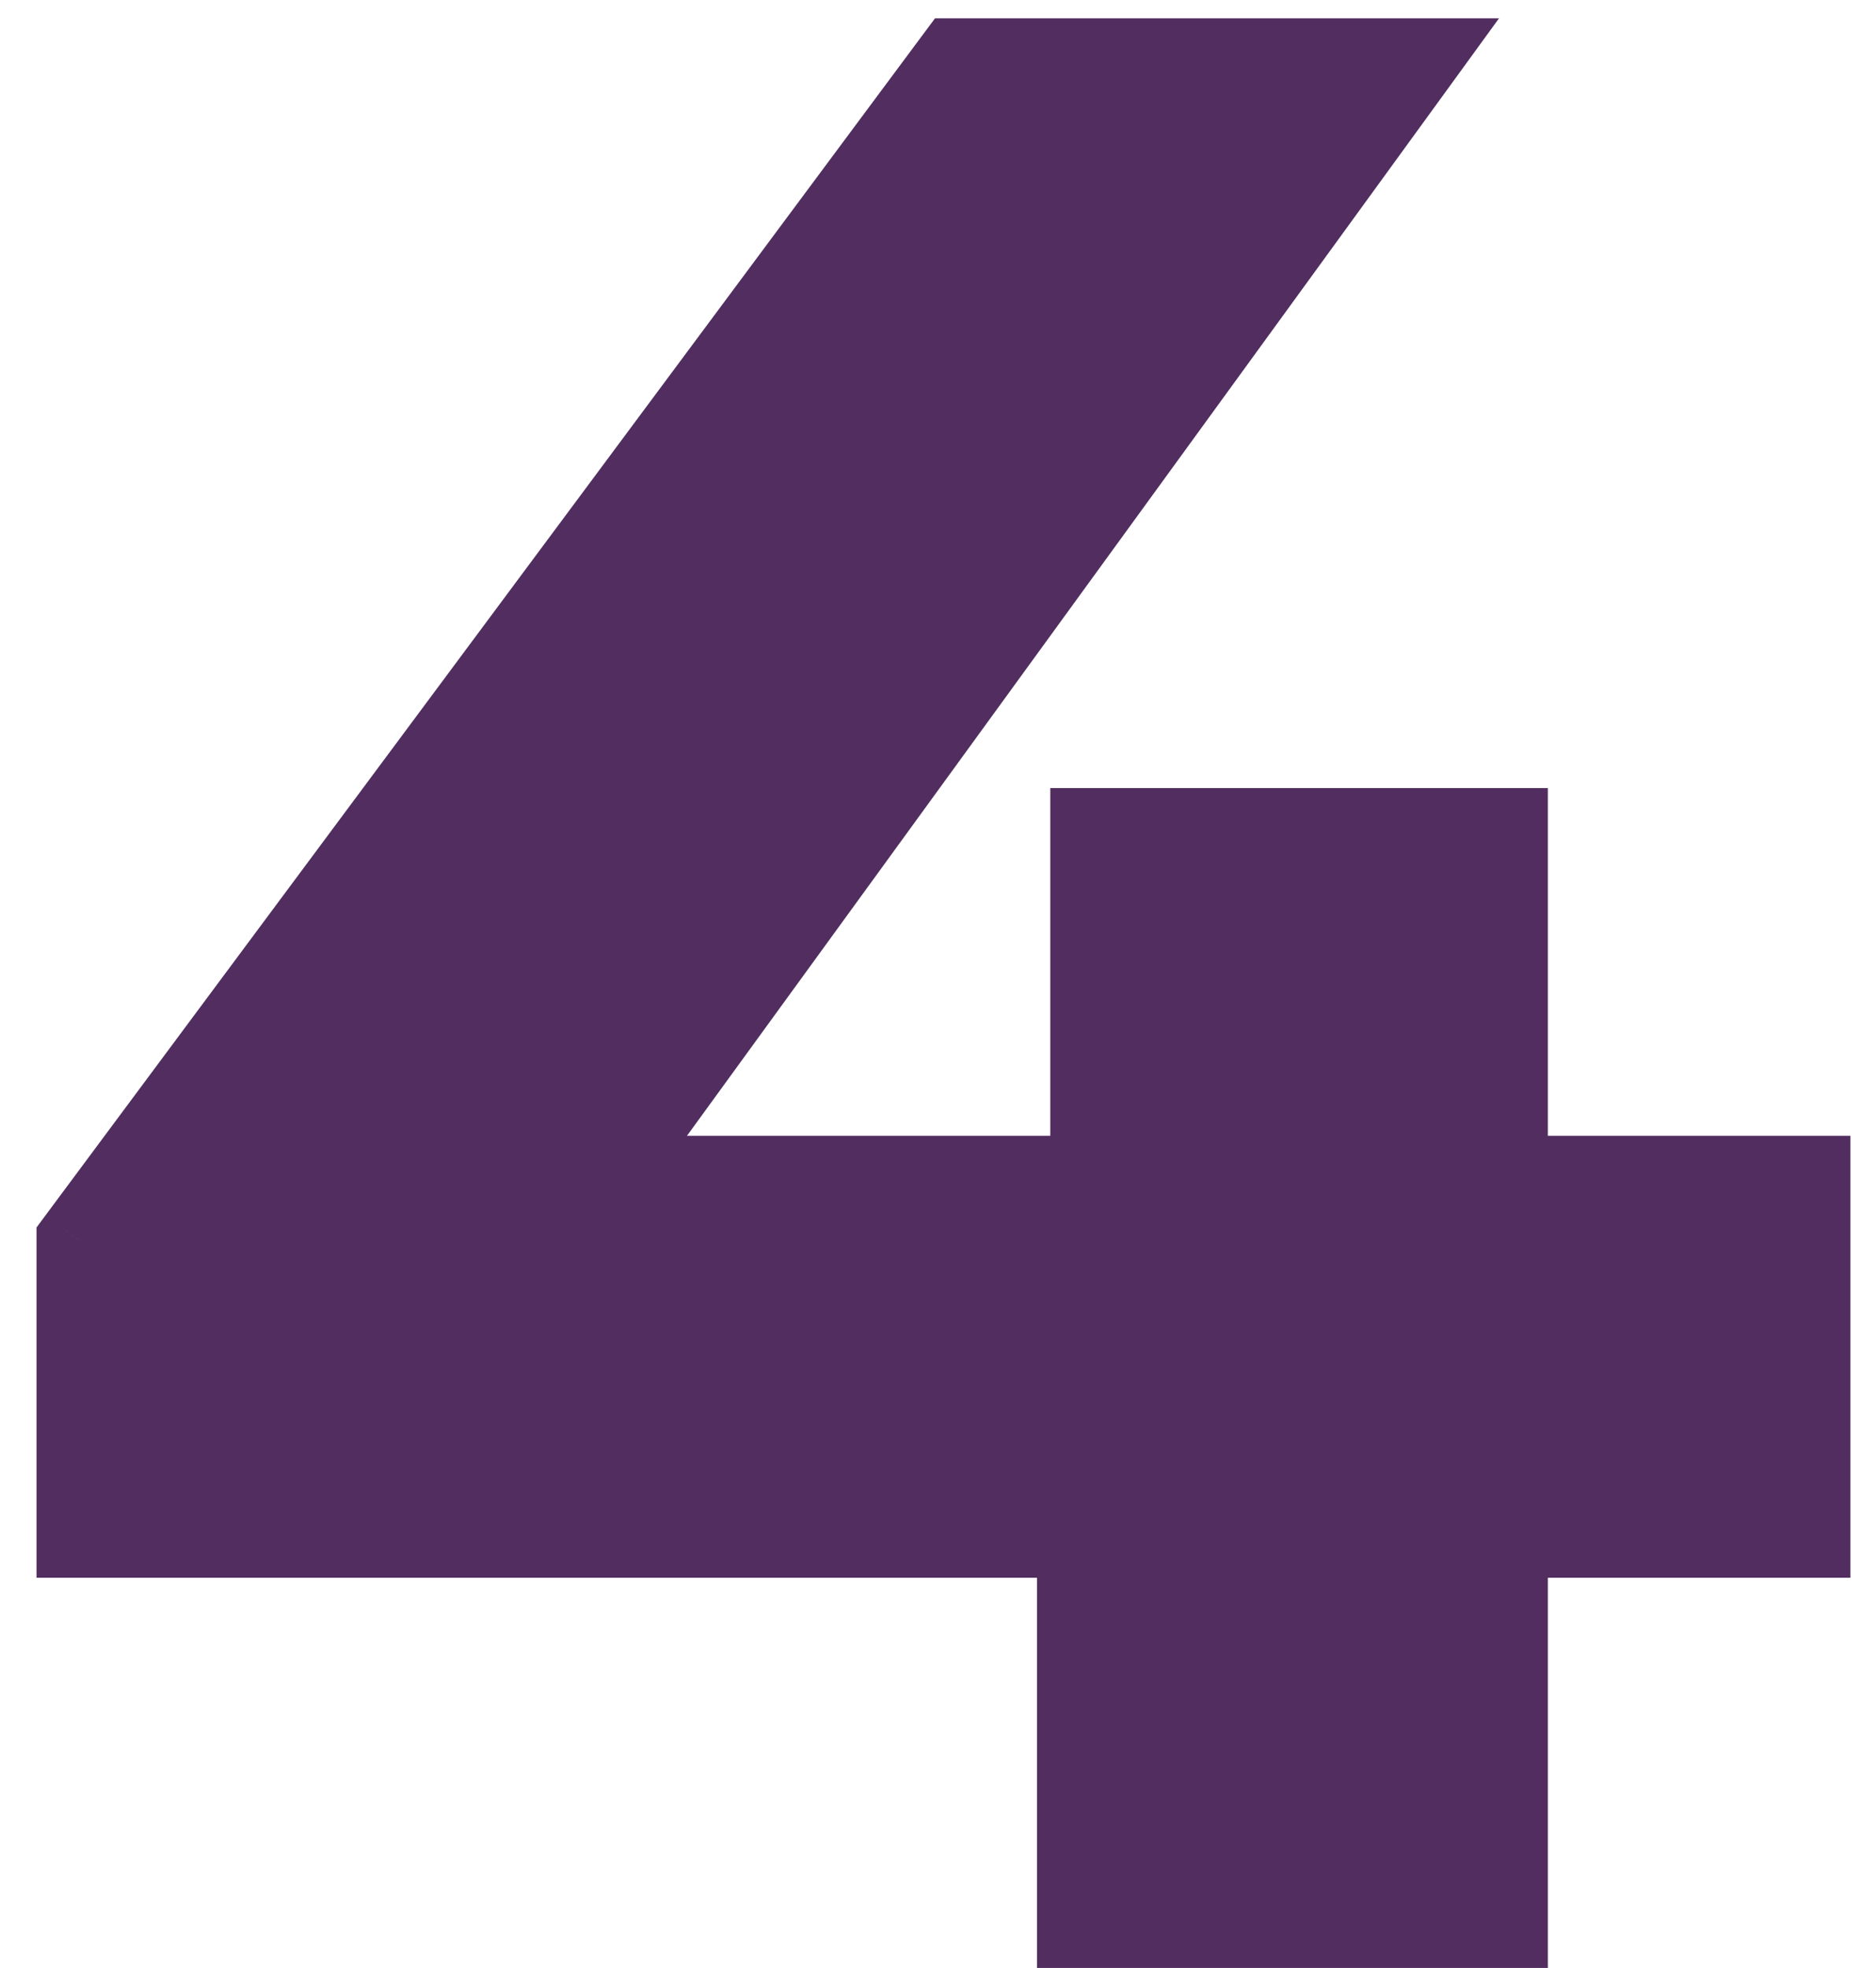
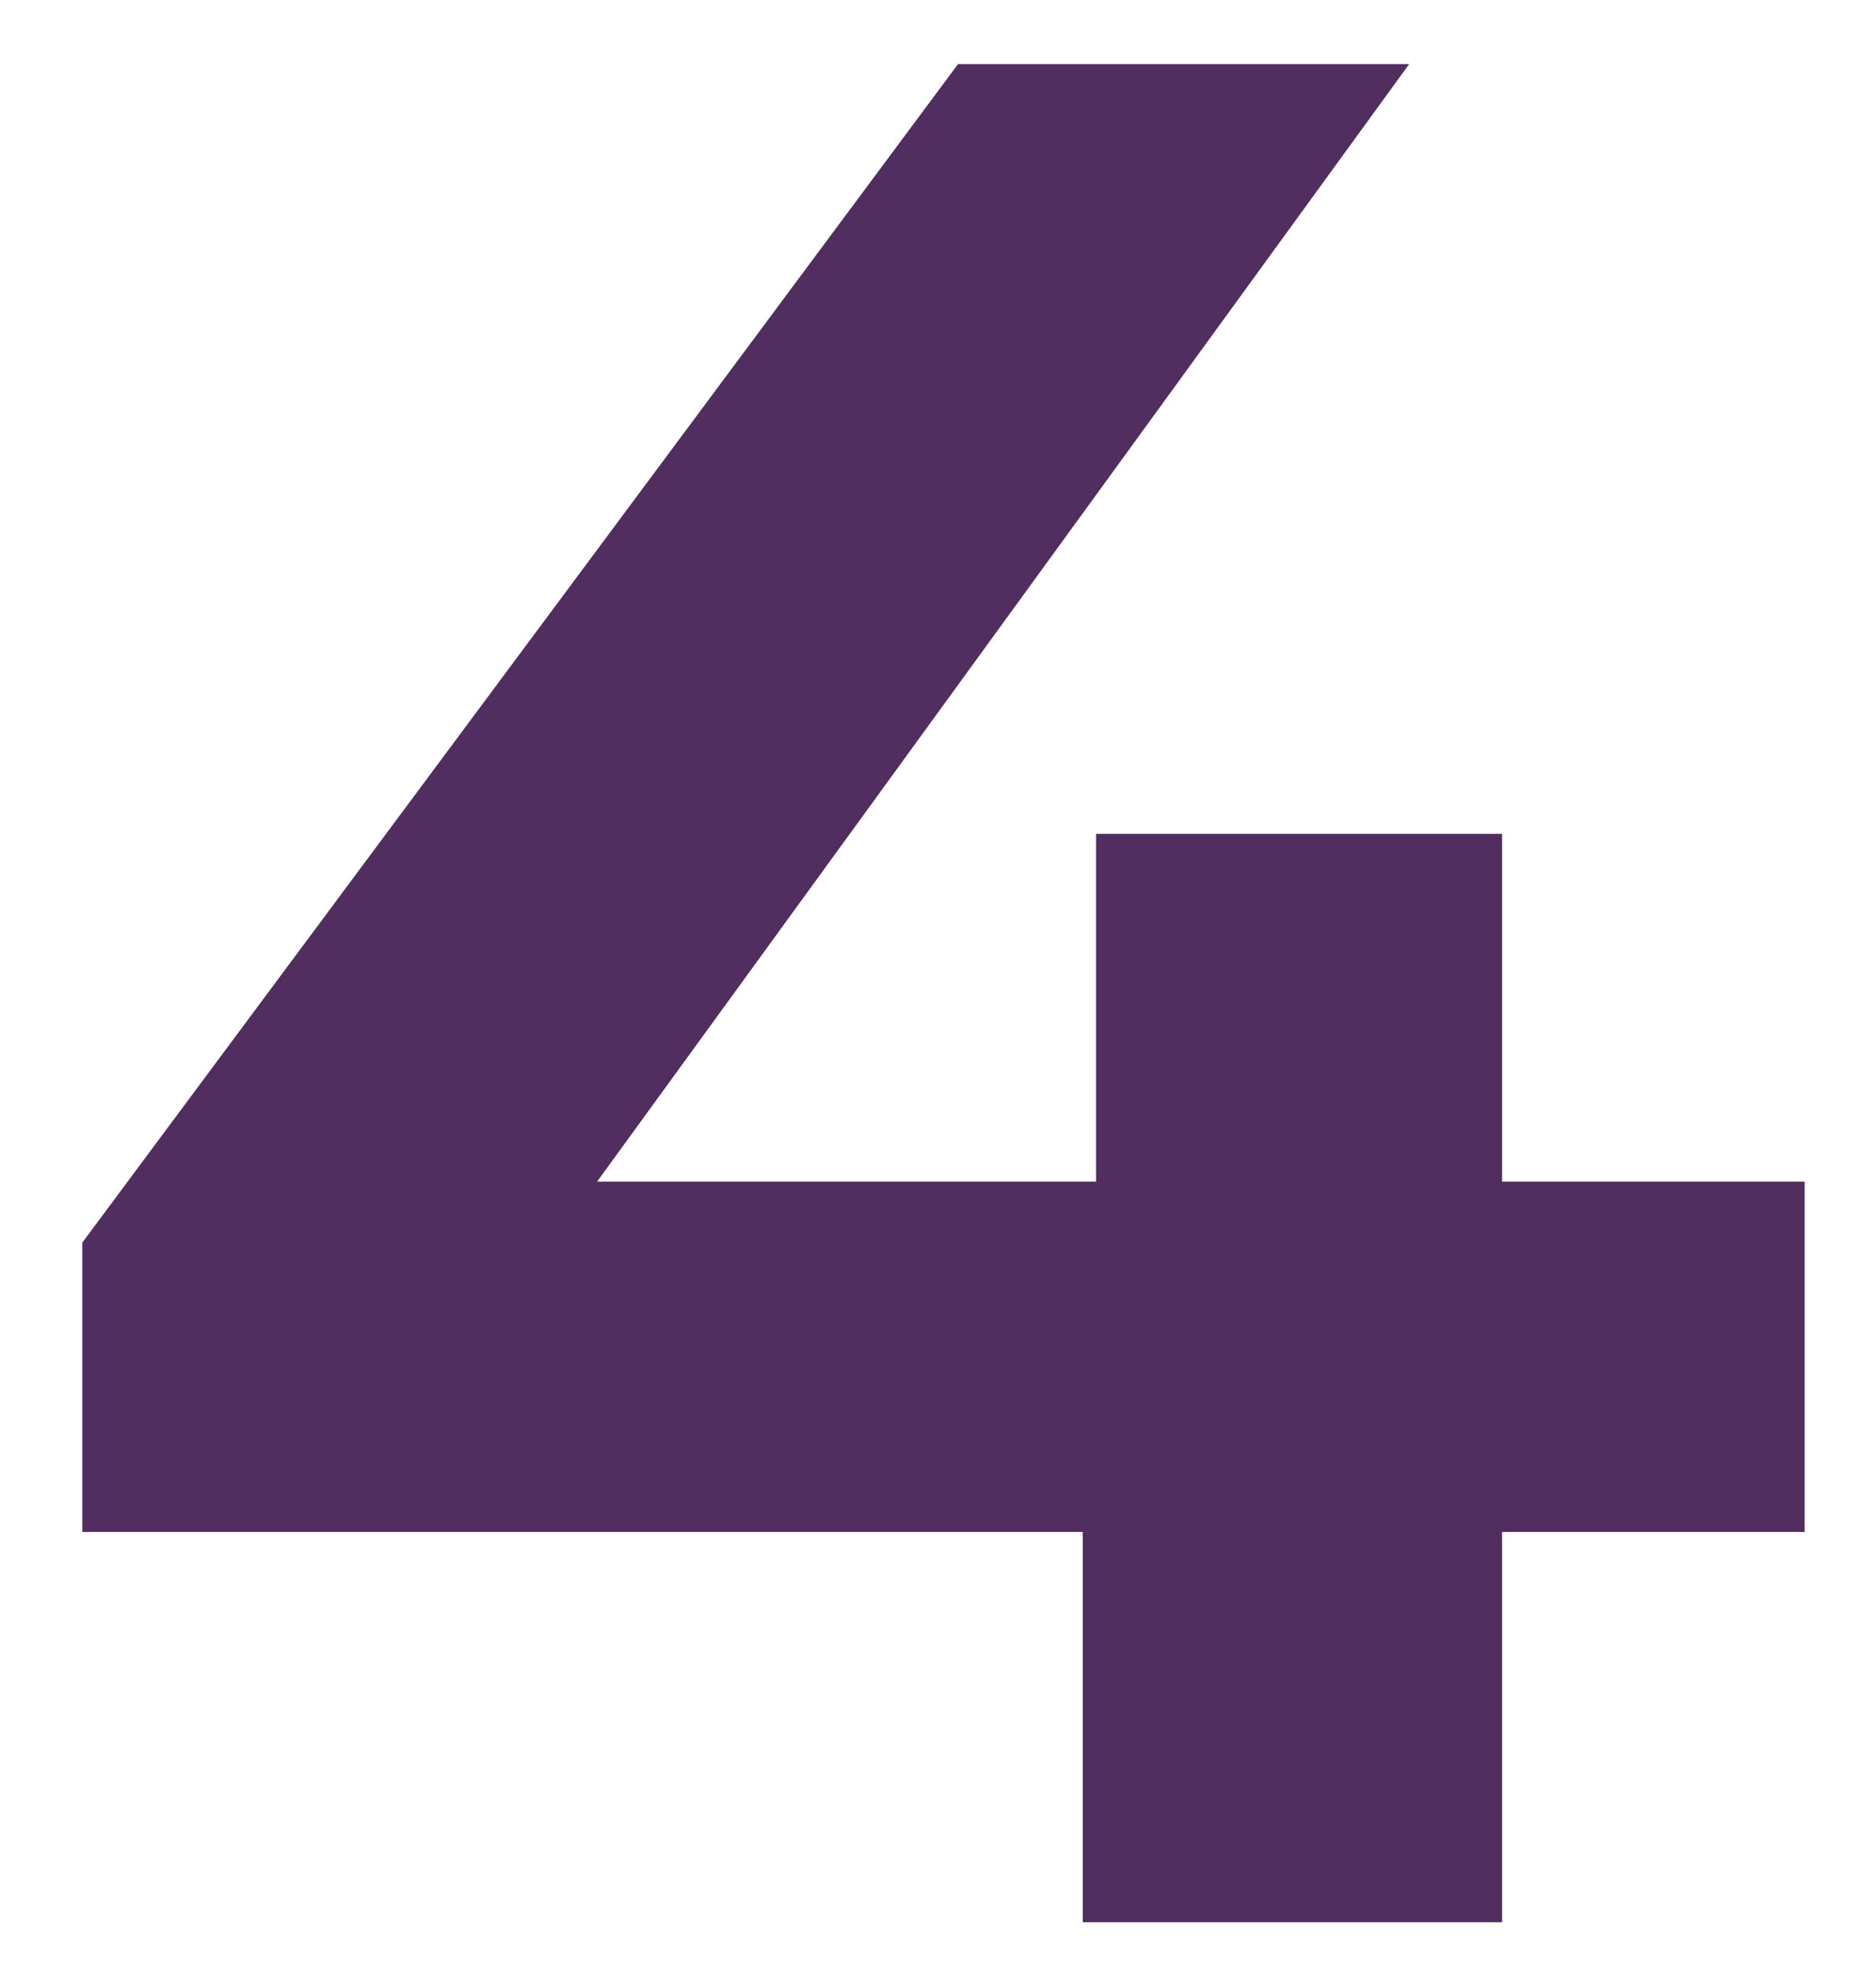
<svg xmlns="http://www.w3.org/2000/svg" width="41" height="43" viewBox="0 0 41 43" fill="none">
  <path d="M39.44 33.474H32.828V42H23.664V33.474H1.798V27.152L20.938 1.4H30.798L13.05 25.818H23.954V18.22H32.828V25.818H39.44V33.474Z" fill="#512E5F" />
-   <path d="M39.44 33.474V34.474H40.44V33.474H39.44ZM32.828 33.474V32.474H31.828V33.474H32.828ZM32.828 42V43H33.828V42H32.828ZM23.664 42H22.664V43H23.664V42ZM23.664 33.474H24.664V32.474H23.664V33.474ZM1.798 33.474H0.798V34.474H1.798V33.474ZM1.798 27.152L0.995 26.555L0.798 26.821V27.152H1.798ZM20.938 1.4V0.4H20.435L20.135 0.803L20.938 1.4ZM30.798 1.4L31.607 1.988L32.761 0.4H30.798V1.4ZM13.05 25.818L12.241 25.23L11.087 26.818H13.05V25.818ZM23.954 25.818V26.818H24.954V25.818H23.954ZM23.954 18.22V17.22H22.954V18.22H23.954ZM32.828 18.22H33.828V17.22H32.828V18.22ZM32.828 25.818H31.828V26.818H32.828V25.818ZM39.44 25.818H40.44V24.818H39.44V25.818ZM39.44 32.474H32.828V34.474H39.44V32.474ZM31.828 33.474V42H33.828V33.474H31.828ZM32.828 41H23.664V43H32.828V41ZM24.664 42V33.474H22.664V42H24.664ZM23.664 32.474H1.798V34.474H23.664V32.474ZM2.798 33.474V27.152H0.798V33.474H2.798ZM2.601 27.748L21.741 1.997L20.135 0.803L0.995 26.555L2.601 27.748ZM20.938 2.4H30.798V0.4H20.938V2.4ZM29.989 0.812L12.241 25.23L13.859 26.406L31.607 1.988L29.989 0.812ZM13.05 26.818H23.954V24.818H13.05V26.818ZM24.954 25.818V18.22H22.954V25.818H24.954ZM23.954 19.22H32.828V17.22H23.954V19.22ZM31.828 18.22V25.818H33.828V18.22H31.828ZM32.828 26.818H39.44V24.818H32.828V26.818ZM38.44 25.818V33.474H40.44V25.818H38.44Z" fill="#512E5F" />
</svg>